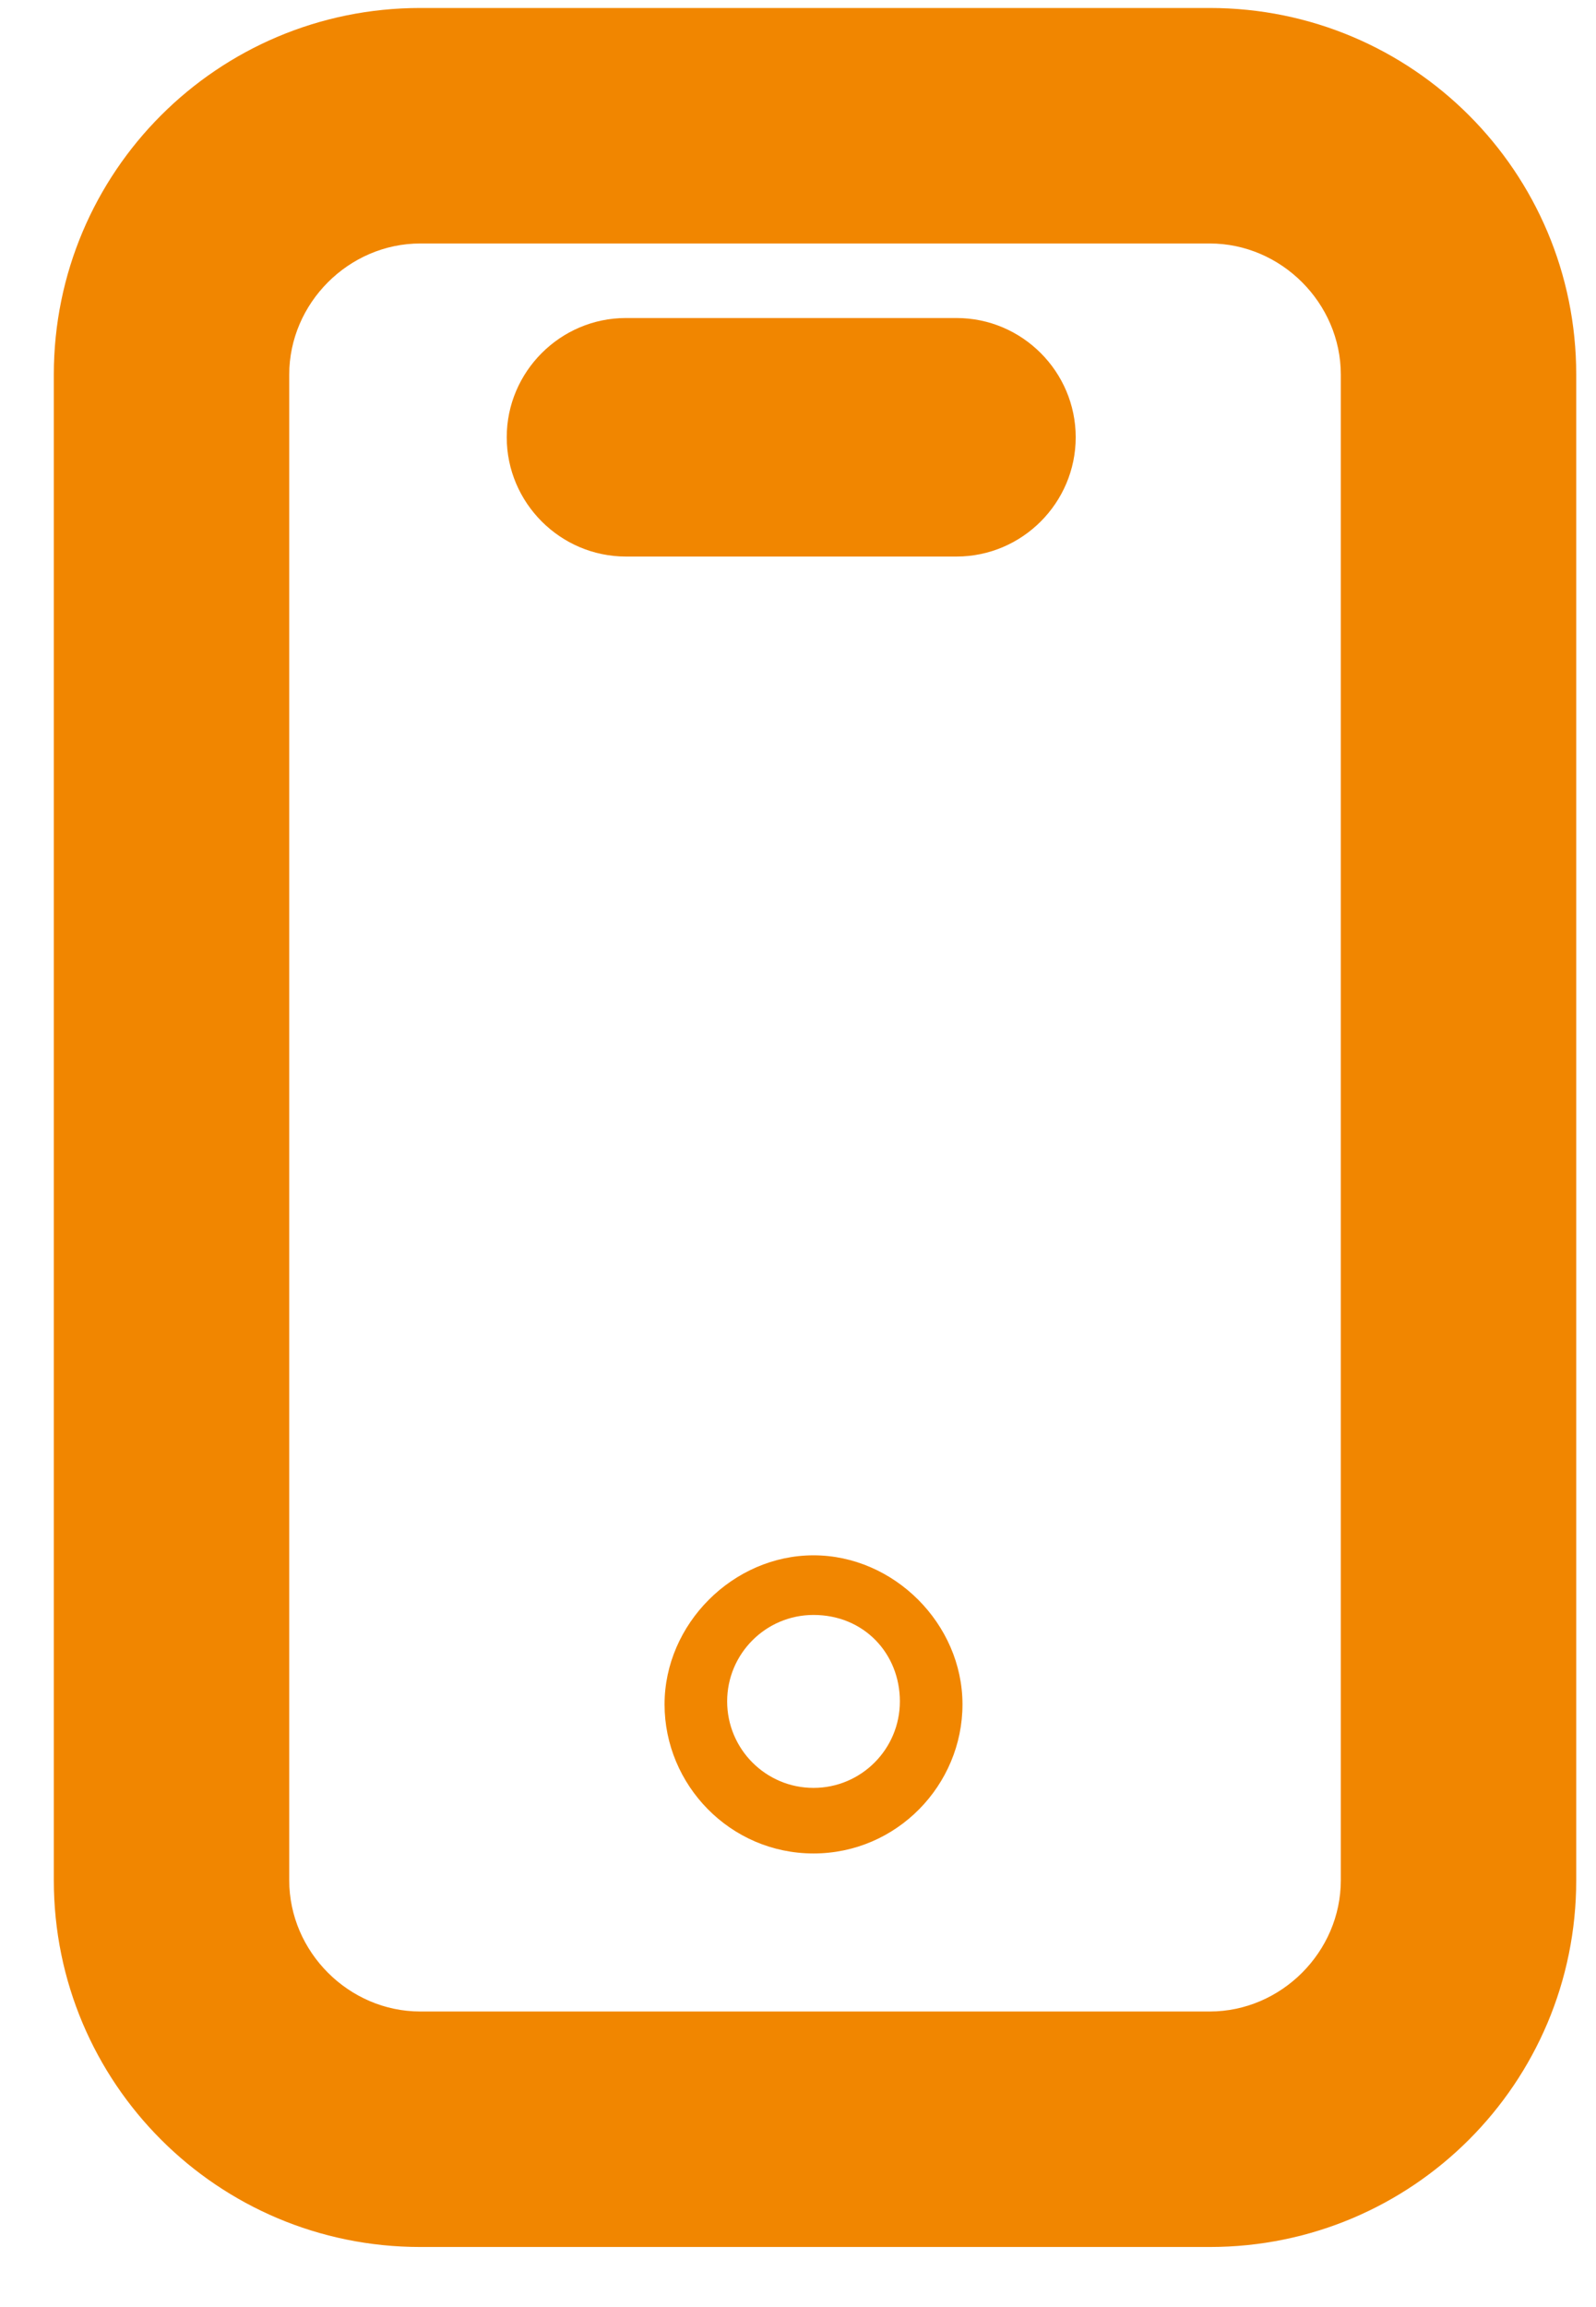
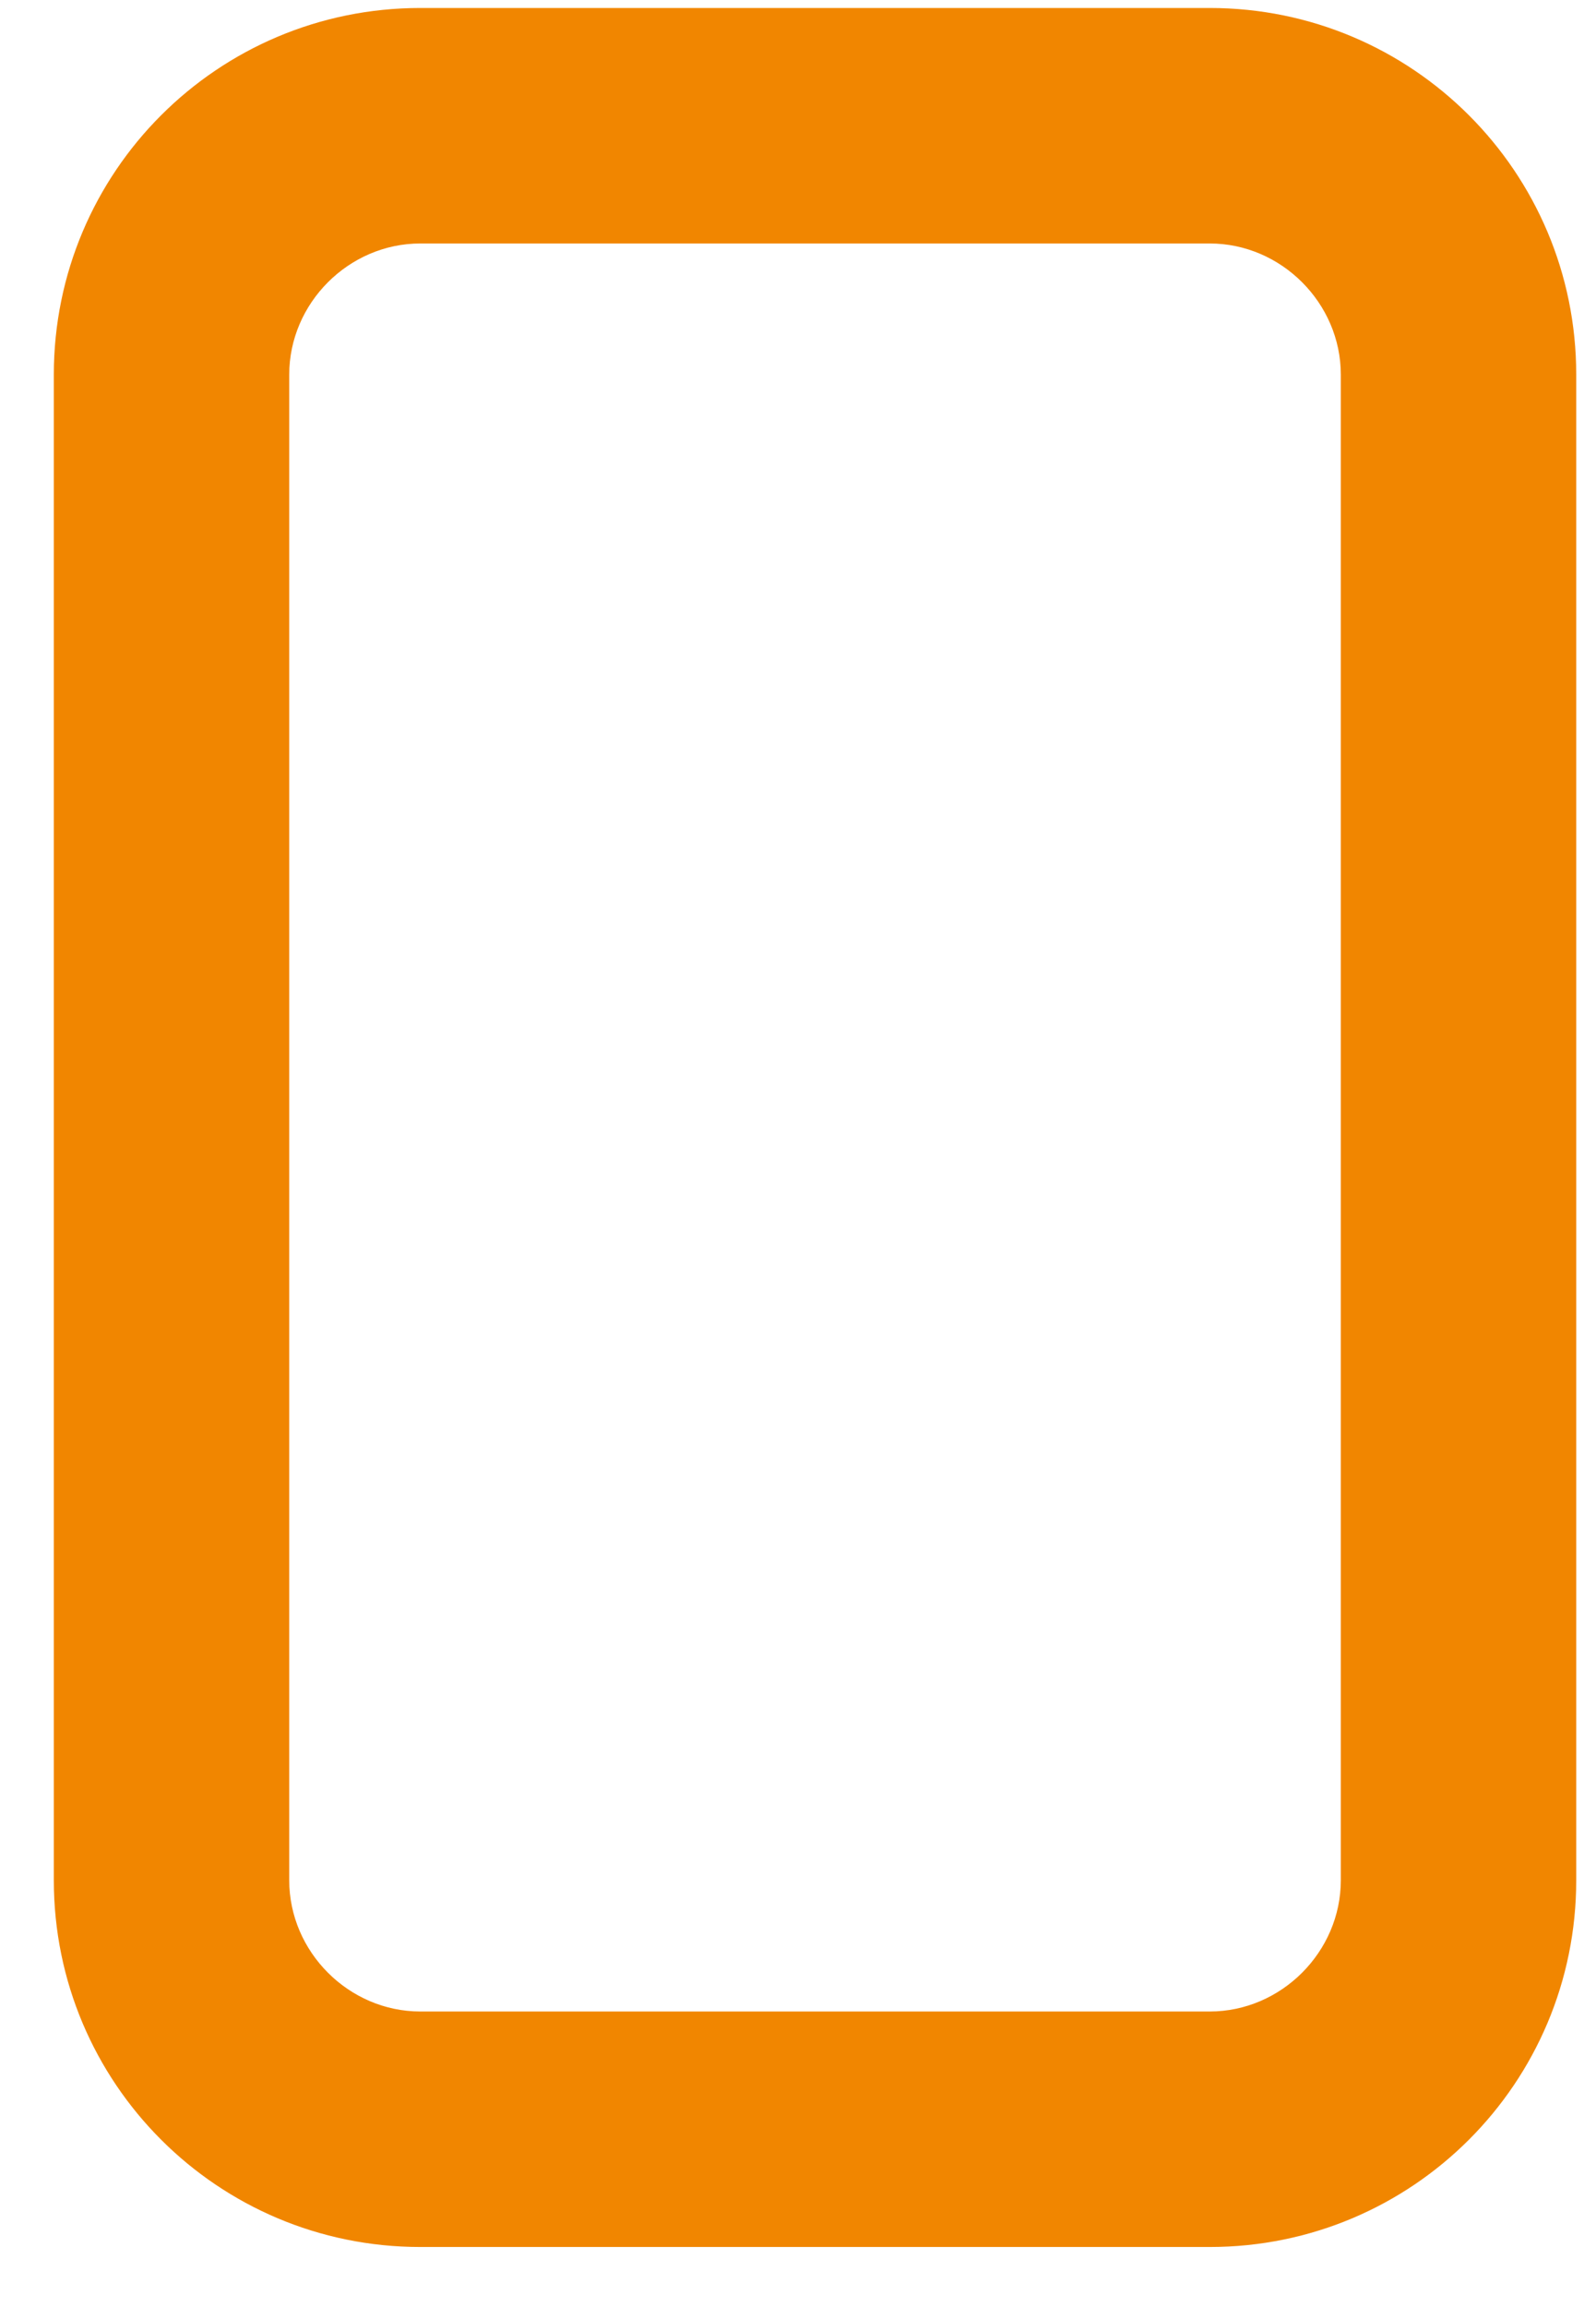
<svg xmlns="http://www.w3.org/2000/svg" width="18" height="26" viewBox="0 0 18 26" fill="none">
  <path d="M13.644 25.323H4.74C2.455 25.323 0.607 23.475 0.607 21.19V4.222C0.607 1.938 2.455 0.09 4.74 0.09H13.644C15.929 0.09 17.777 1.938 17.777 4.222V21.19C17.777 23.475 15.929 25.323 13.644 25.323ZM4.74 2.744C3.934 2.744 3.262 3.416 3.262 4.222V21.19C3.262 21.997 3.934 22.669 4.74 22.669H13.644C14.45 22.669 15.122 21.997 15.122 21.19V4.222C15.122 3.416 14.45 2.744 13.644 2.744H4.74Z" fill="#F18600" />
-   <path d="M9.175 20.888C8.234 20.888 7.495 20.115 7.495 19.208C7.495 18.301 8.268 17.528 9.175 17.528C10.082 17.528 10.855 18.301 10.855 19.208C10.855 20.115 10.116 20.888 9.175 20.888ZM9.175 18.2C8.637 18.2 8.201 18.637 8.201 19.174C8.201 19.712 8.637 20.149 9.175 20.149C9.713 20.149 10.149 19.712 10.149 19.174C10.149 18.637 9.746 18.2 9.175 18.2Z" fill="#F18600" />
-   <path d="M10.788 6.272H7.059C6.32 6.272 5.715 5.667 5.715 4.928C5.715 4.189 6.32 3.584 7.059 3.584H10.788C11.528 3.584 12.132 4.189 12.132 4.928C12.132 5.667 11.528 6.272 10.788 6.272Z" fill="#F18600" />
</svg>